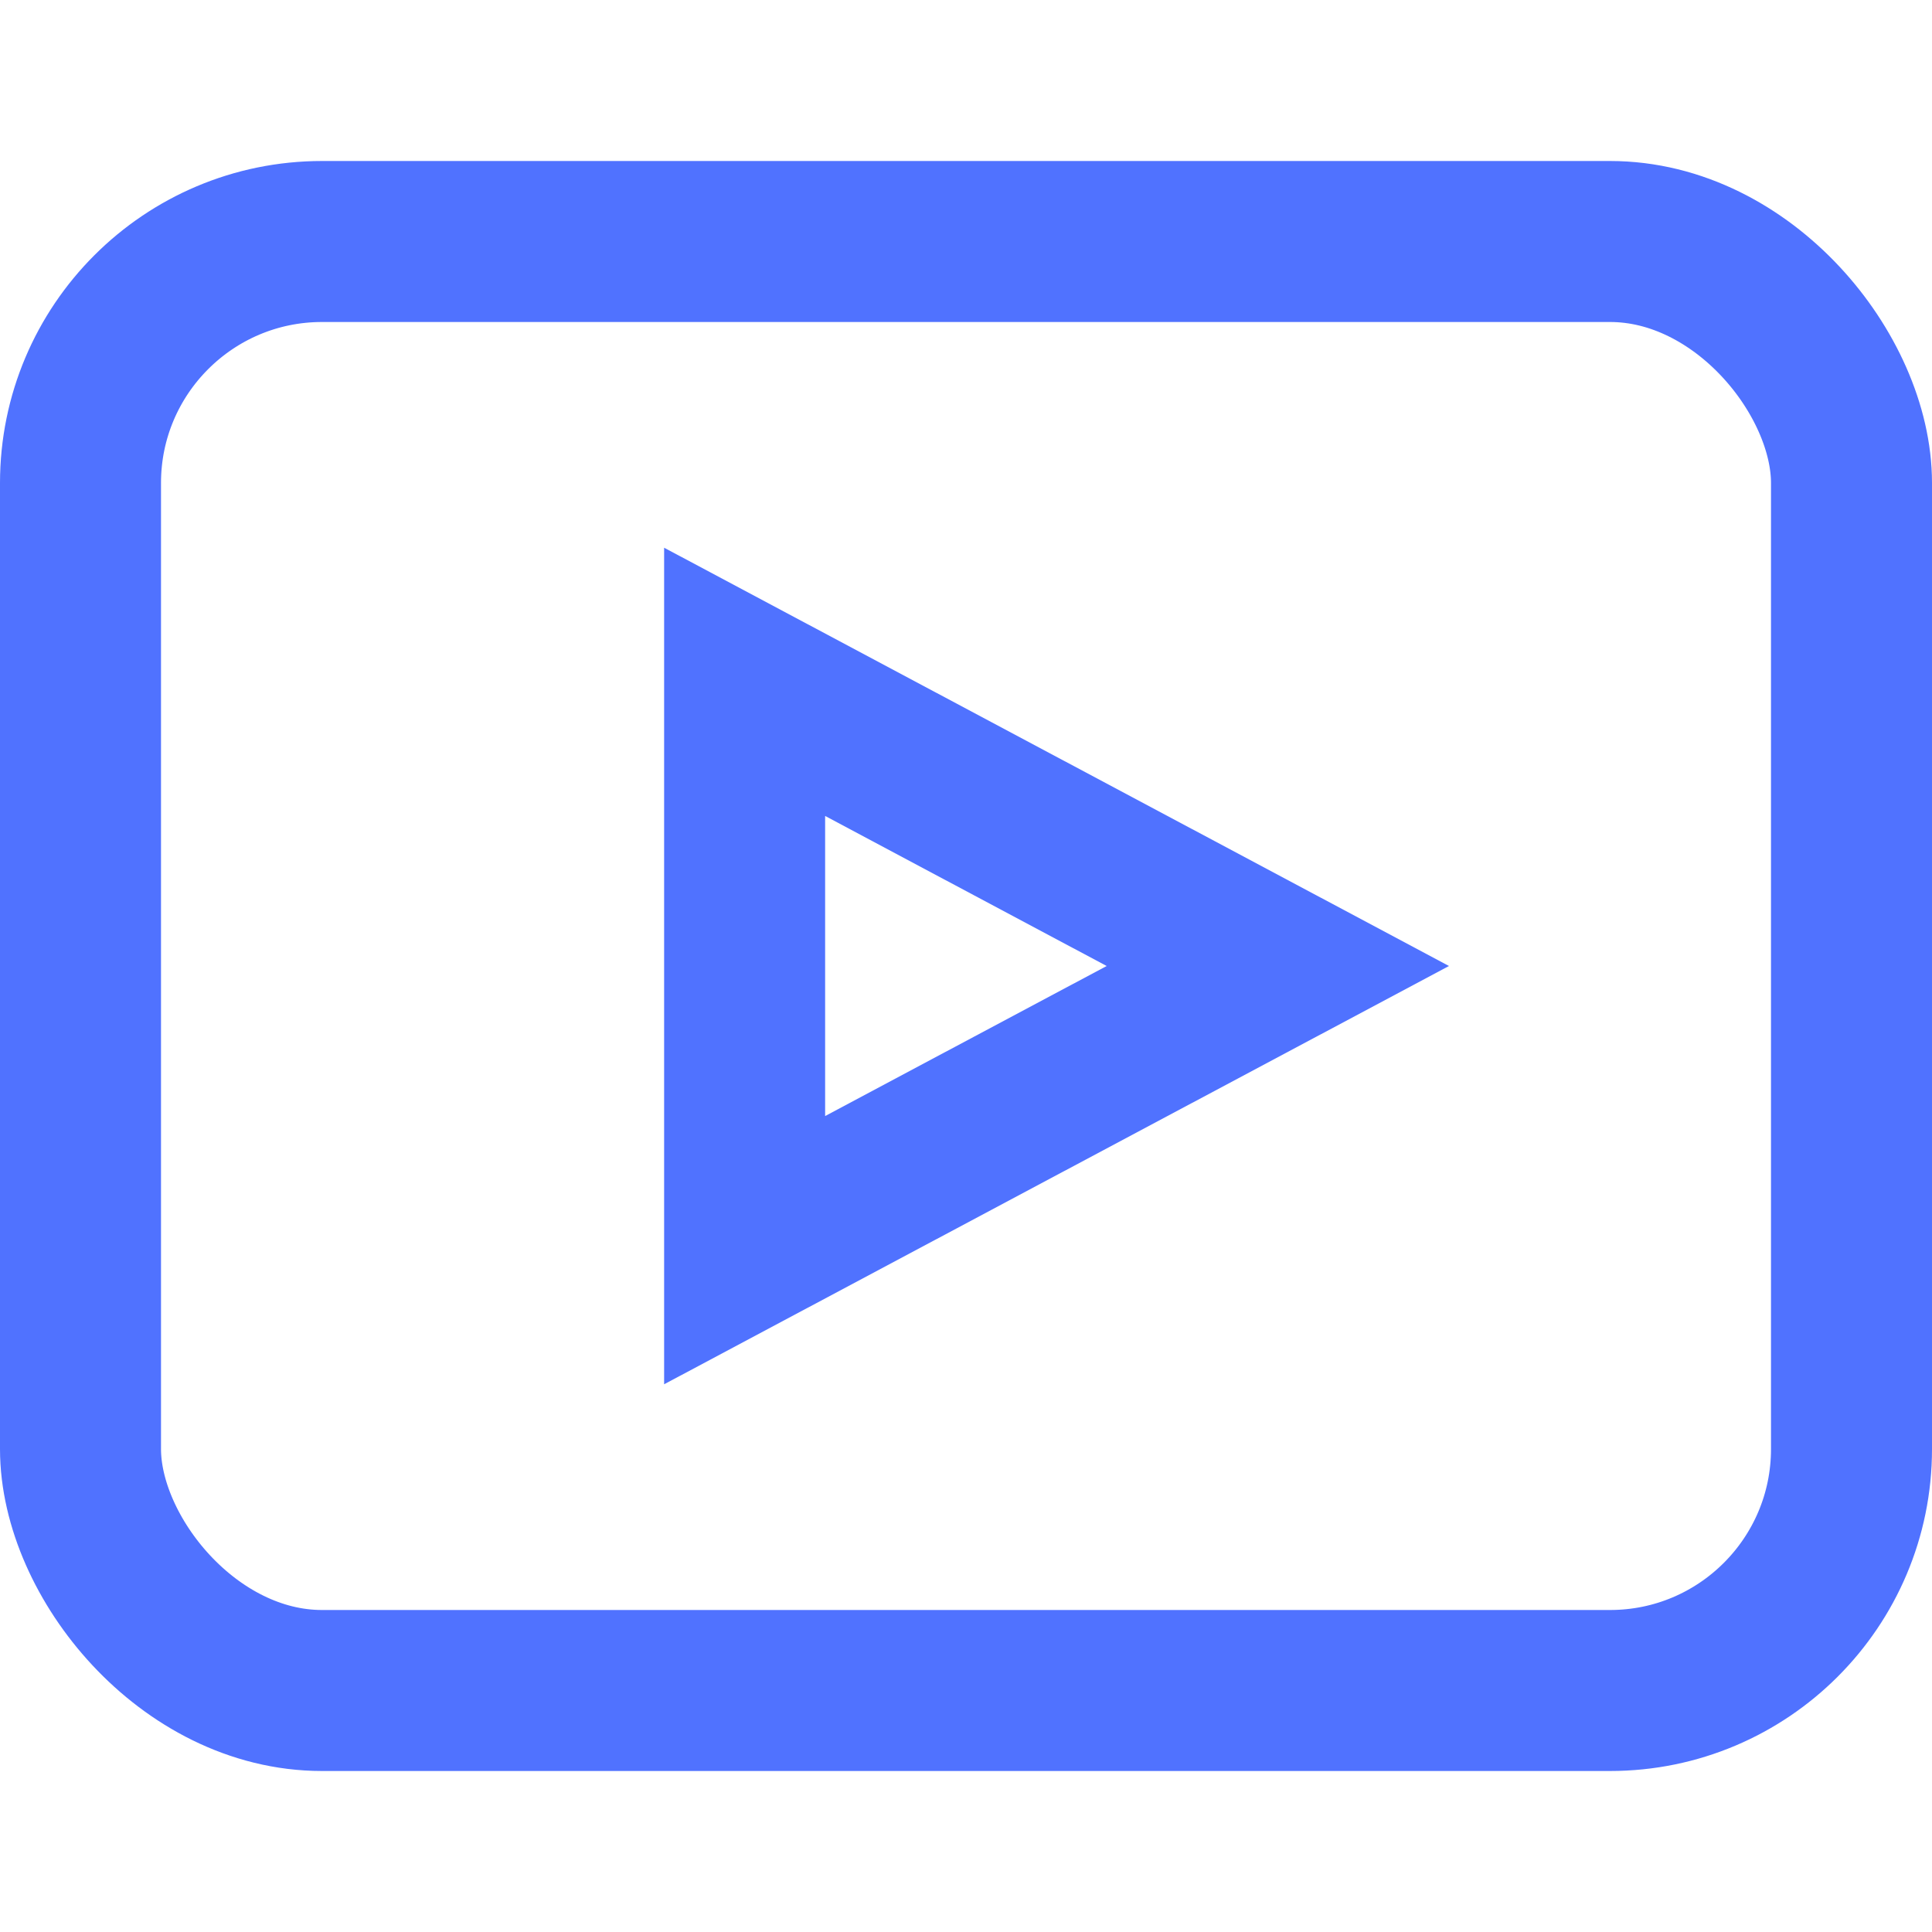
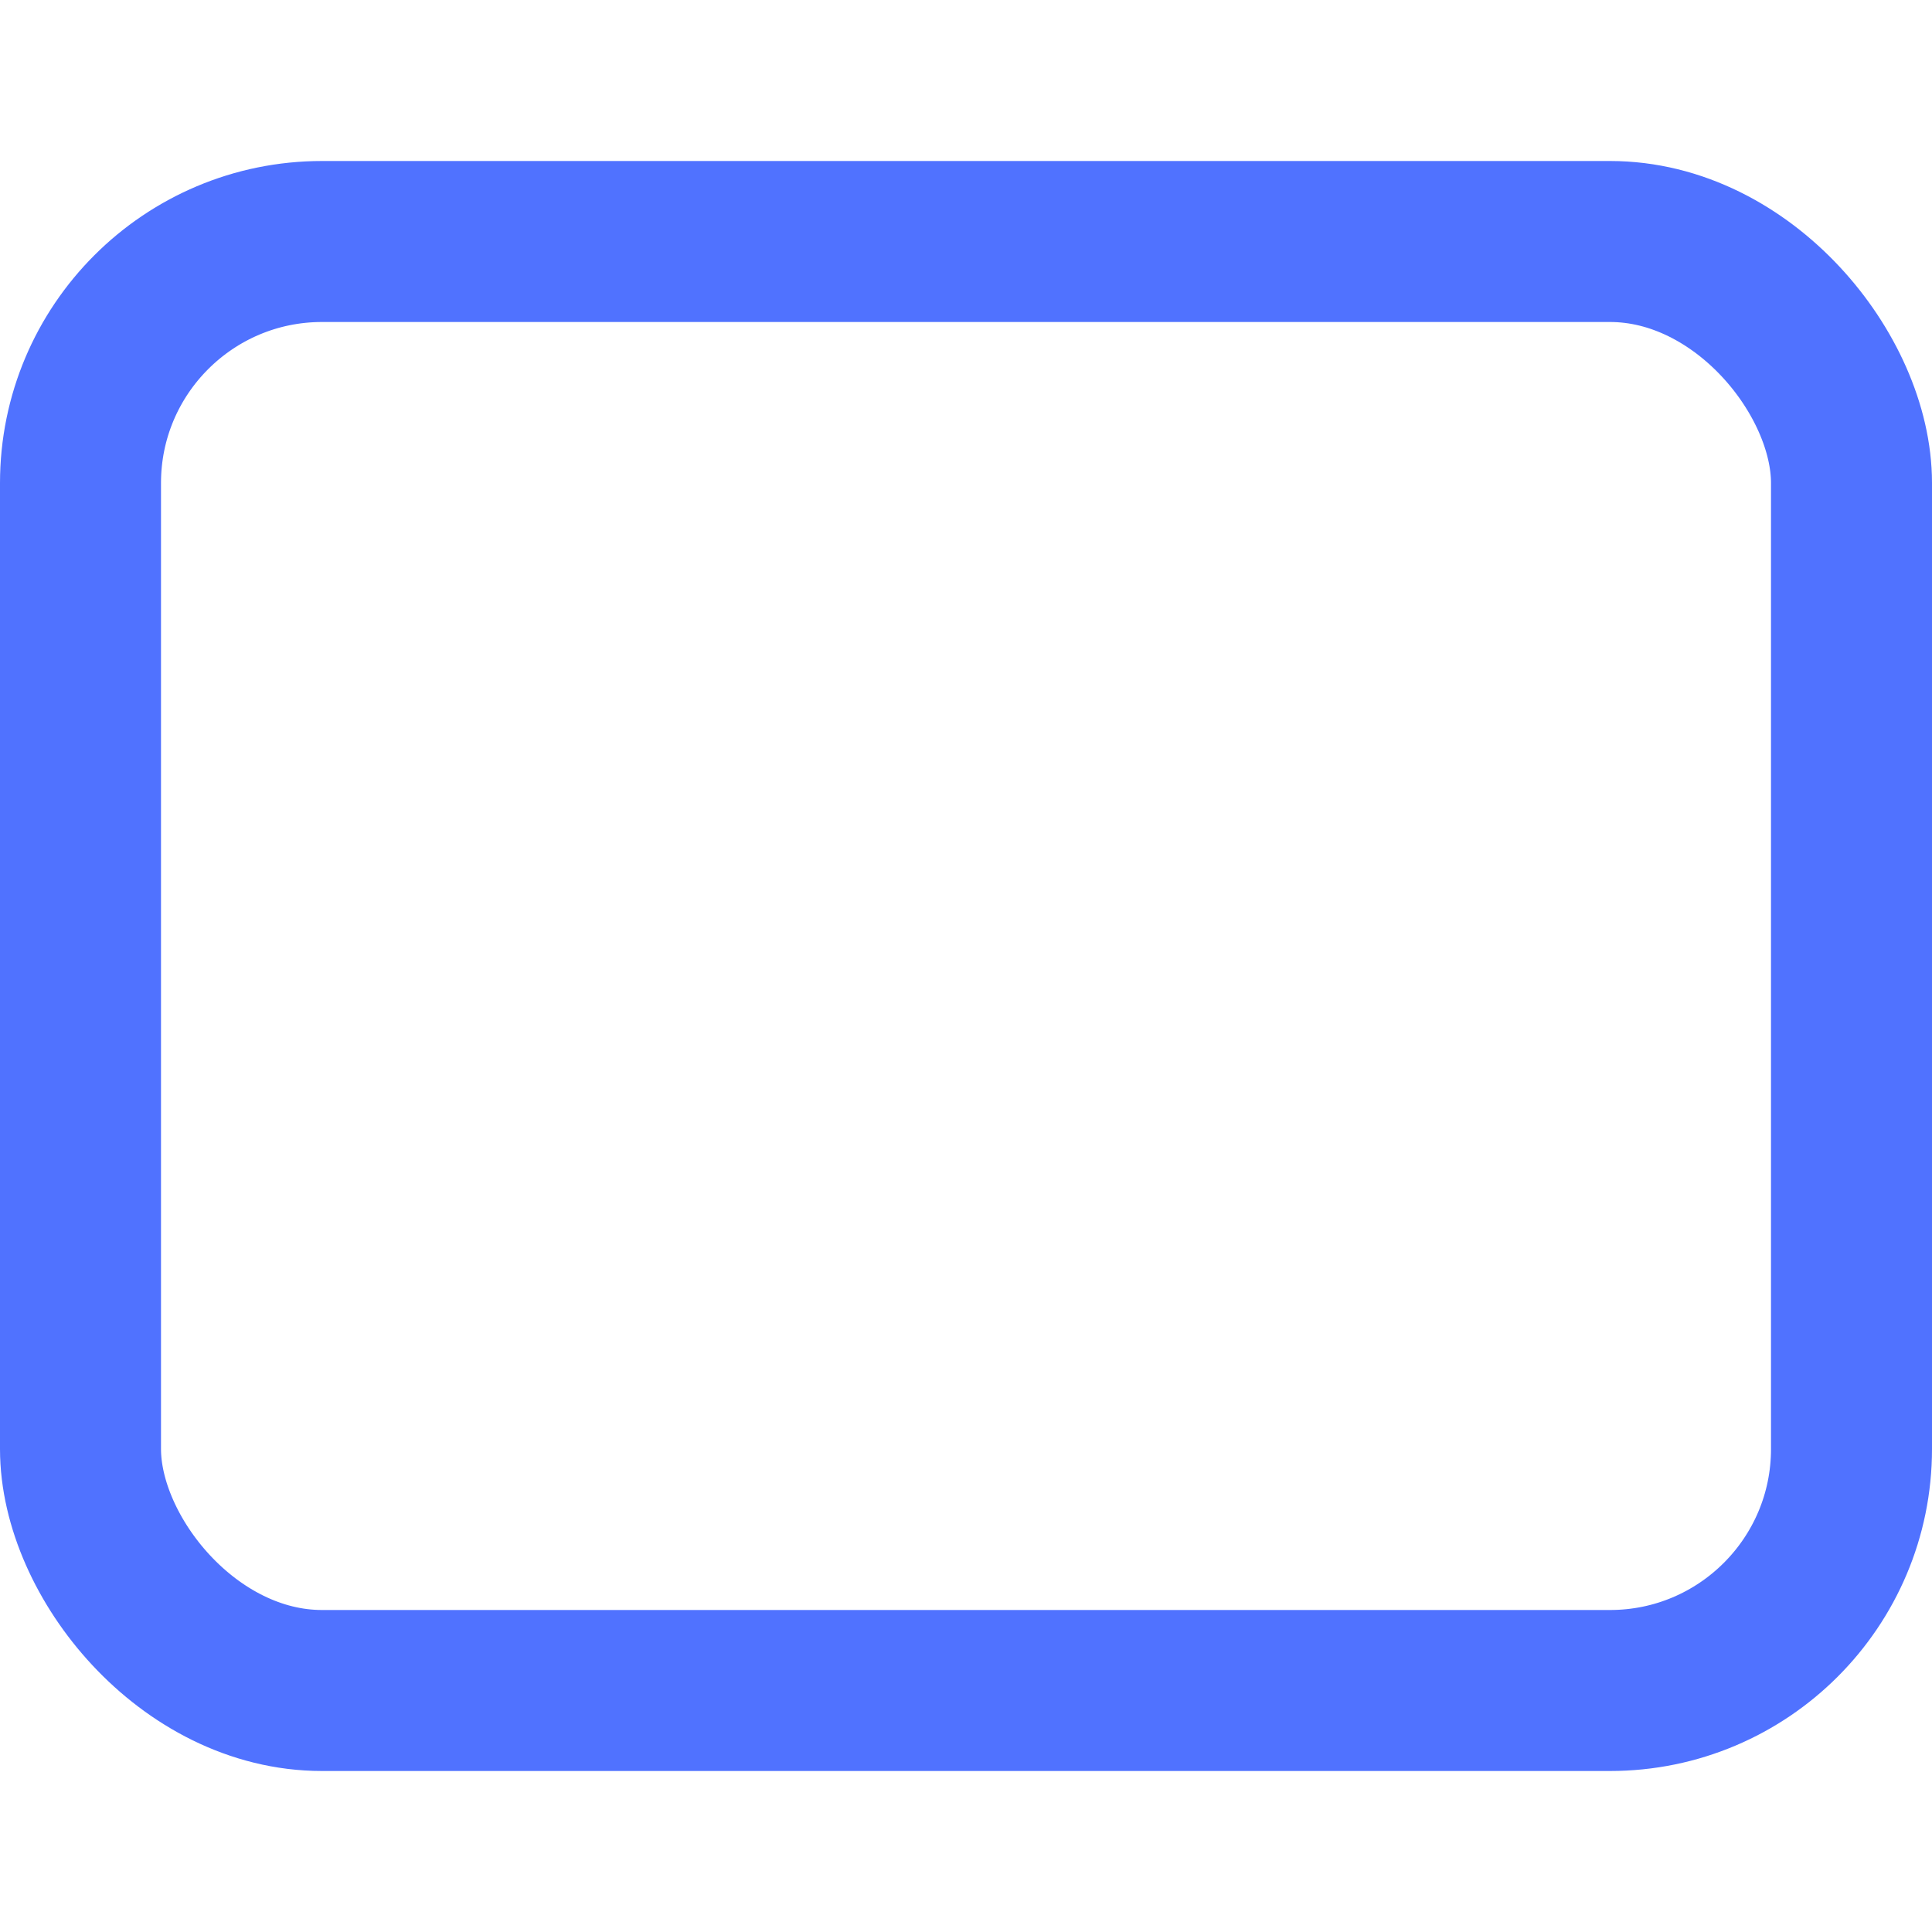
<svg xmlns="http://www.w3.org/2000/svg" width="96" height="96" viewBox="0 0 96 96" fill="none">
  <rect x="4" y="12" width="88" height="72" rx="12" stroke="#5072FF" stroke-width="8" />
-   <path d="M63.495 48L37 62.12L37 33.88L63.495 48Z" stroke="#5072FF" stroke-width="8" />
</svg>